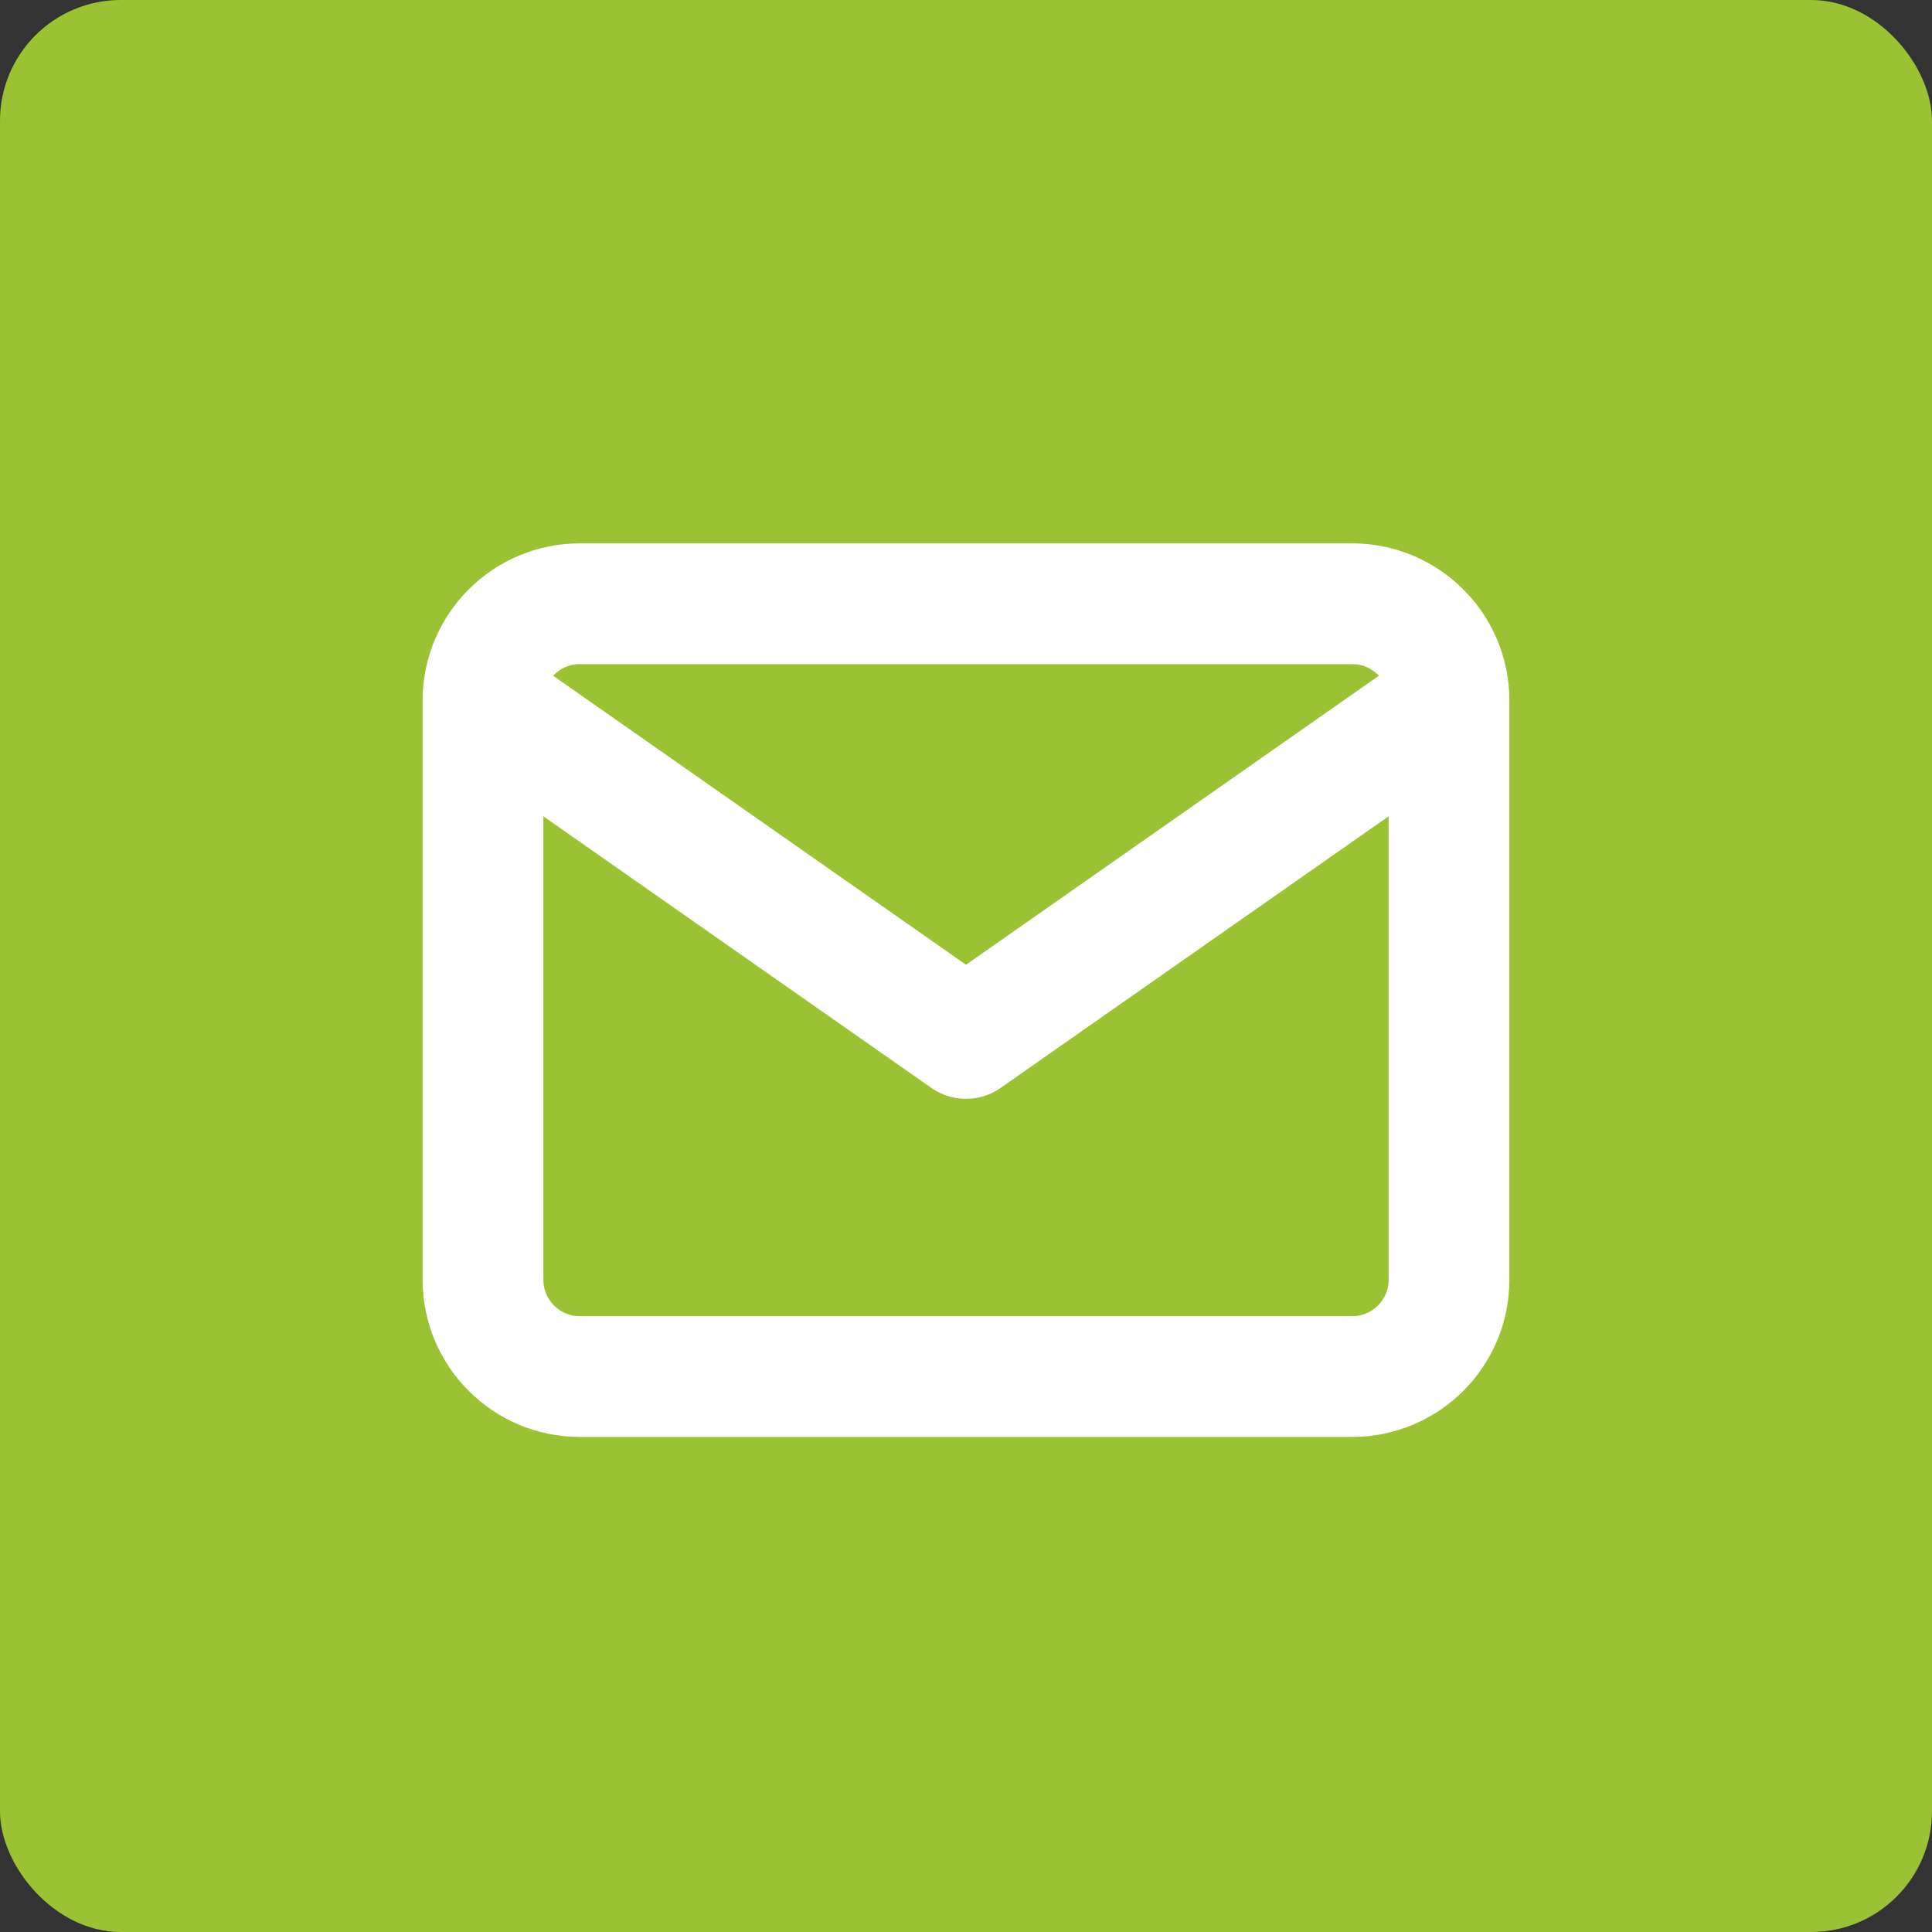
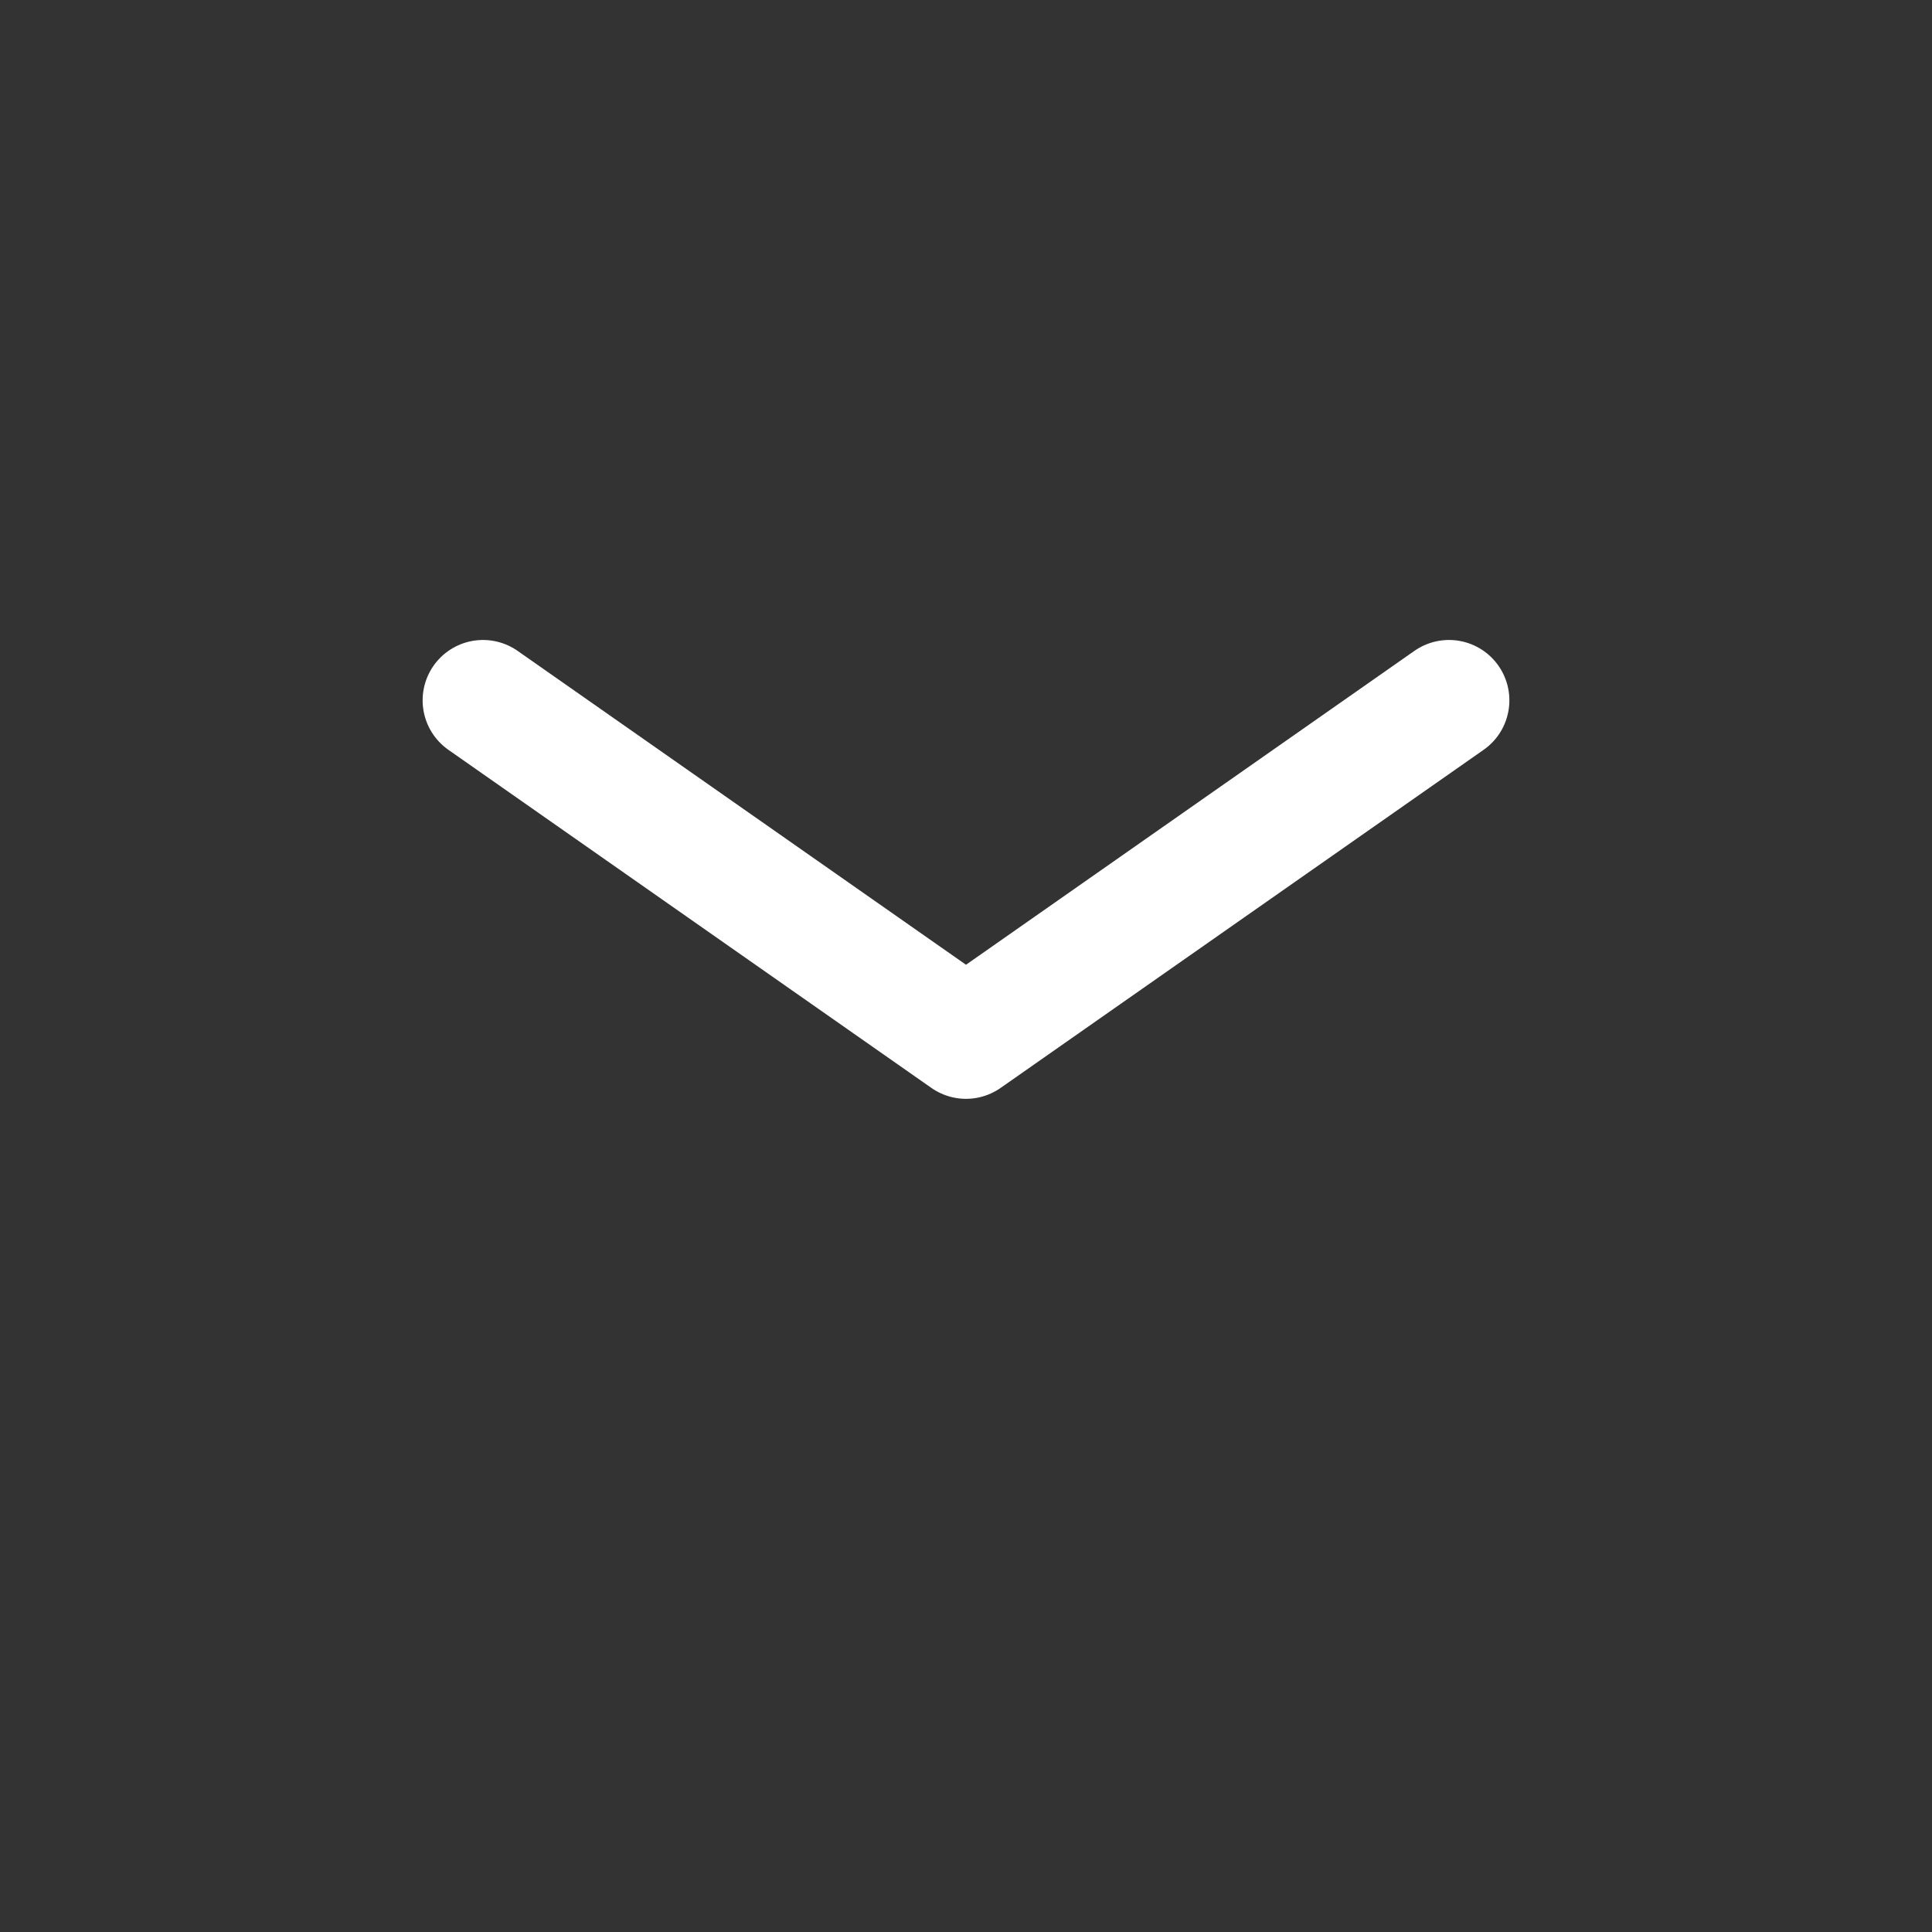
<svg xmlns="http://www.w3.org/2000/svg" width="32" height="32" viewBox="0 0 32 32" fill="none">
  <rect x="0" y="0" width="32" height="32" fill="#333333" stroke="none" />
-   <rect width="32" height="32" rx="2" fill="#9BC134" />
-   <path d="M9.6 10H22.4C23.28 10 24 10.72 24 11.6V21.2C24 22.08 23.28 22.8 22.4 22.8H9.6C8.72 22.8 8 22.08 8 21.2V11.6C8 10.72 8.72 10 9.6 10Z" stroke="white" stroke-width="2" stroke-linecap="round" stroke-linejoin="round" />
  <path d="M24 11.6L16 17.2L8 11.6" stroke="white" stroke-width="2" stroke-linecap="round" stroke-linejoin="round" />
</svg>